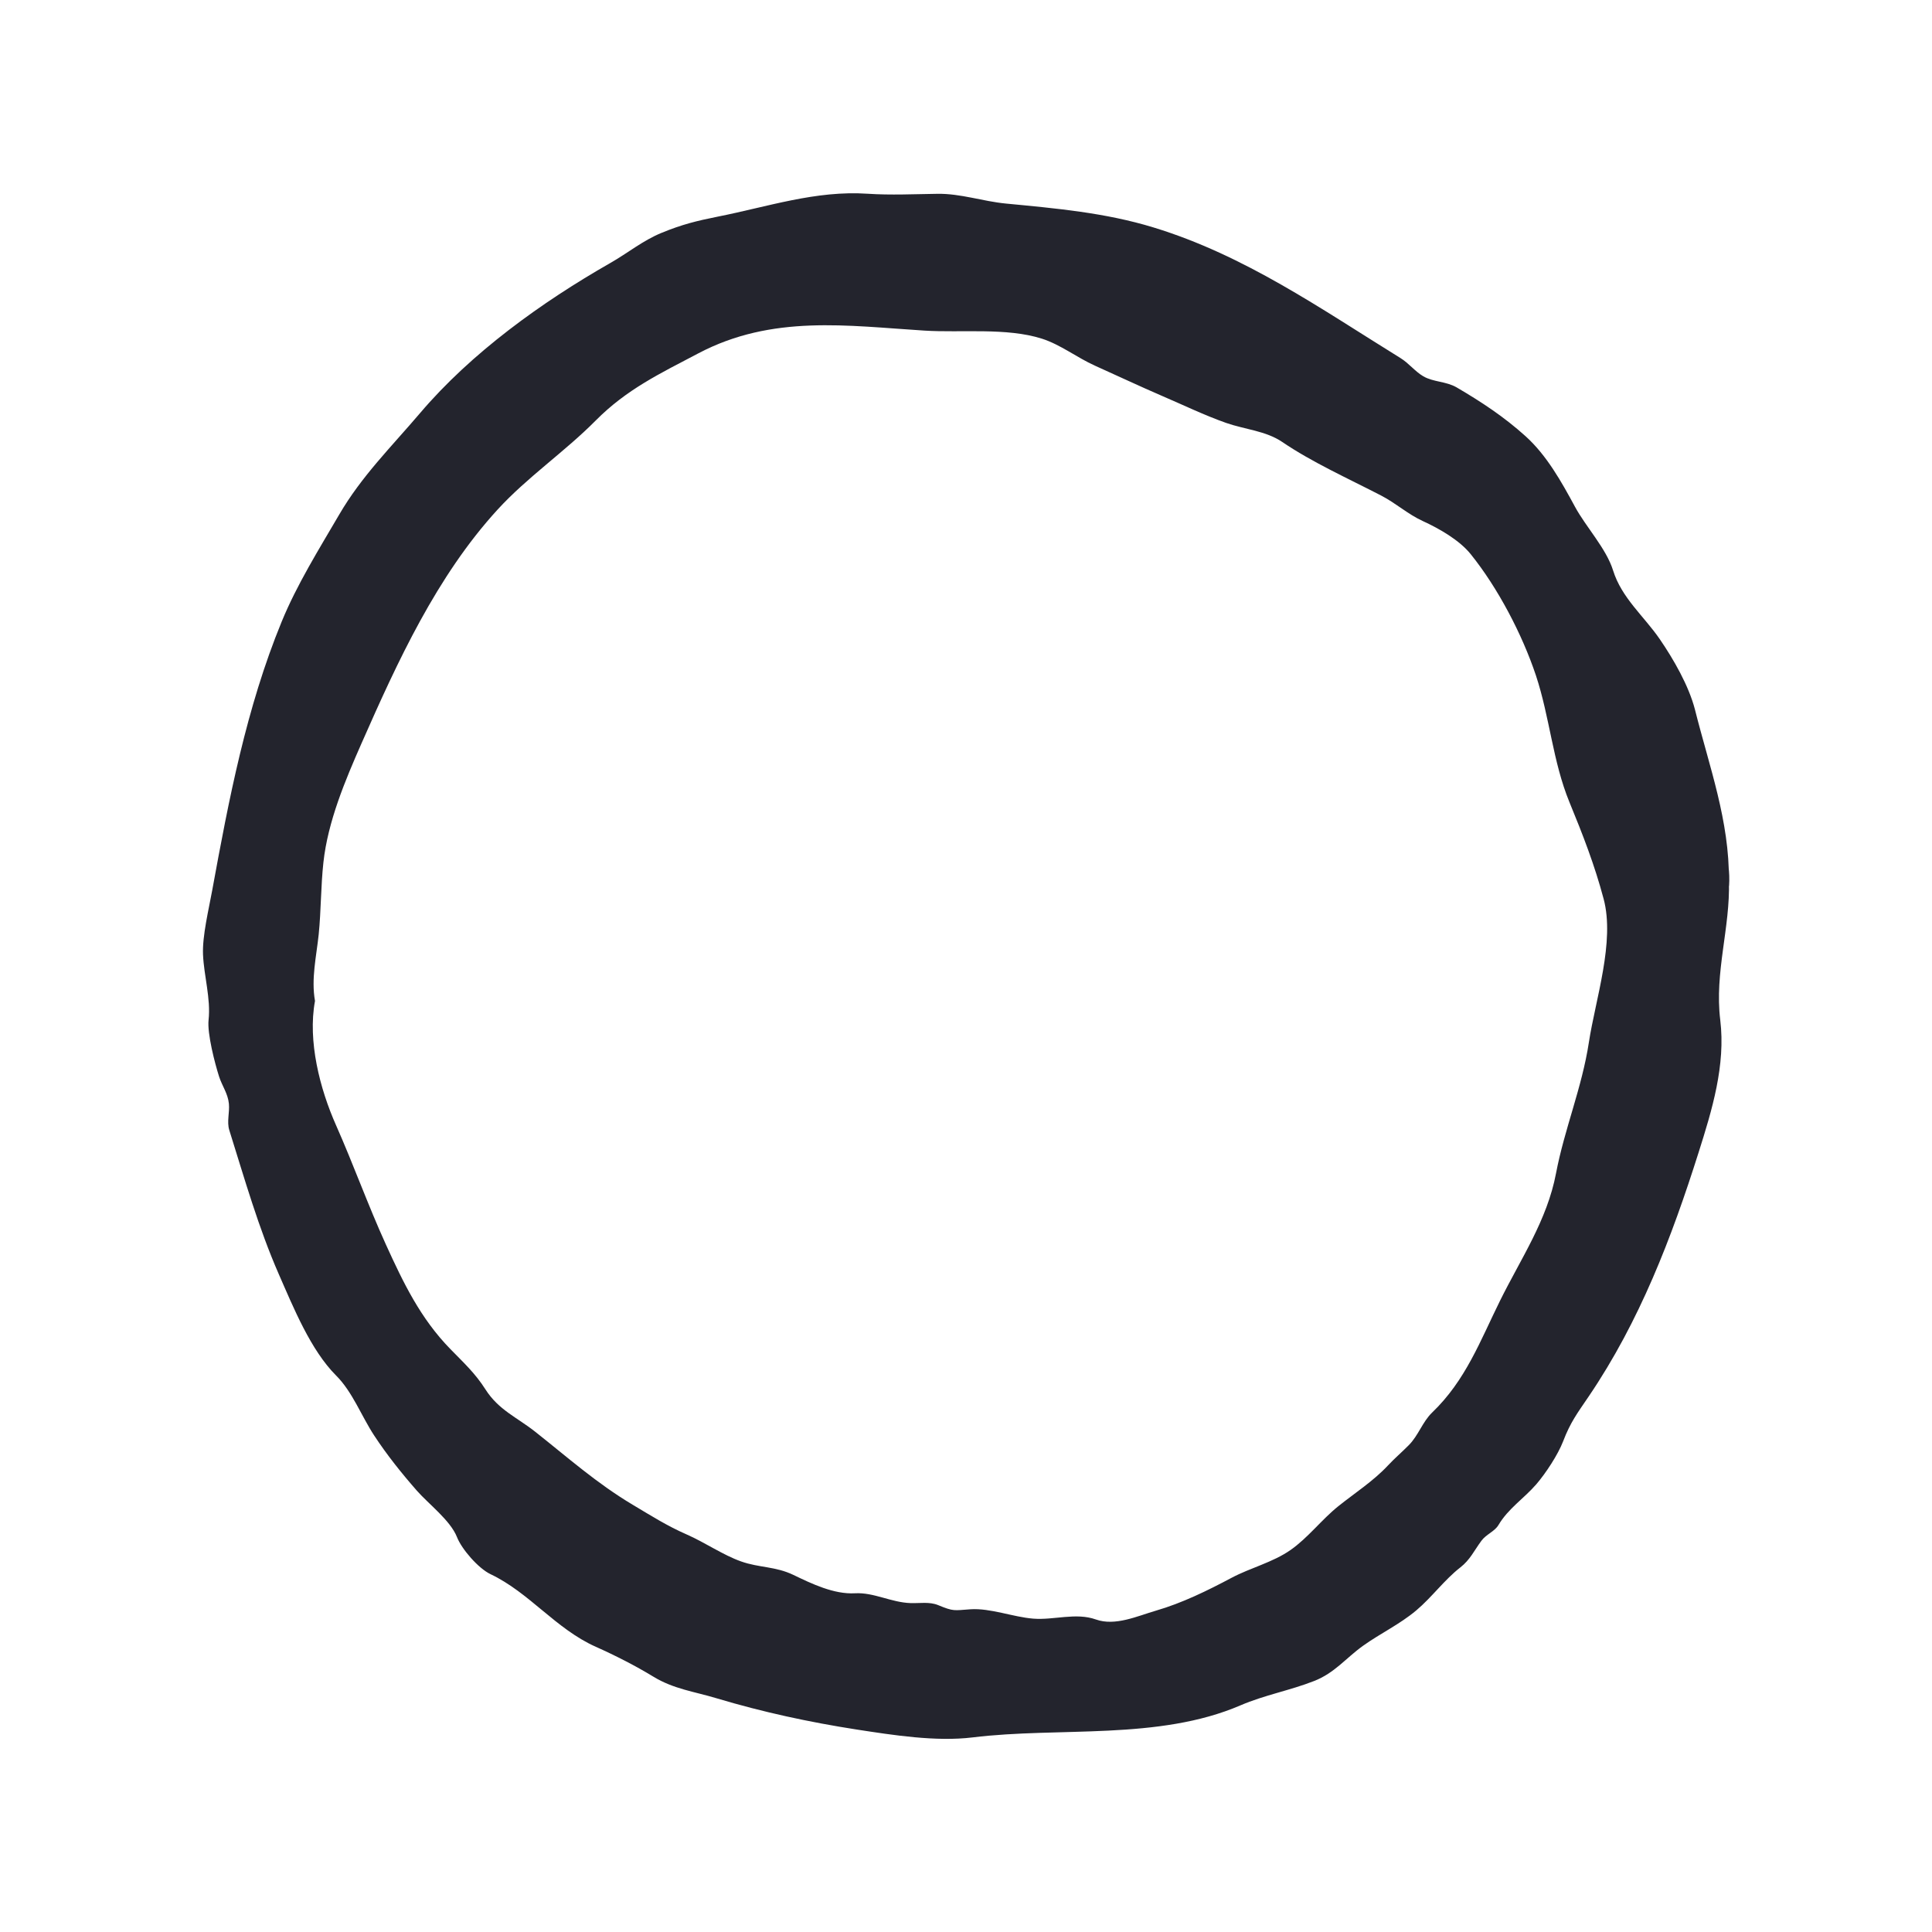
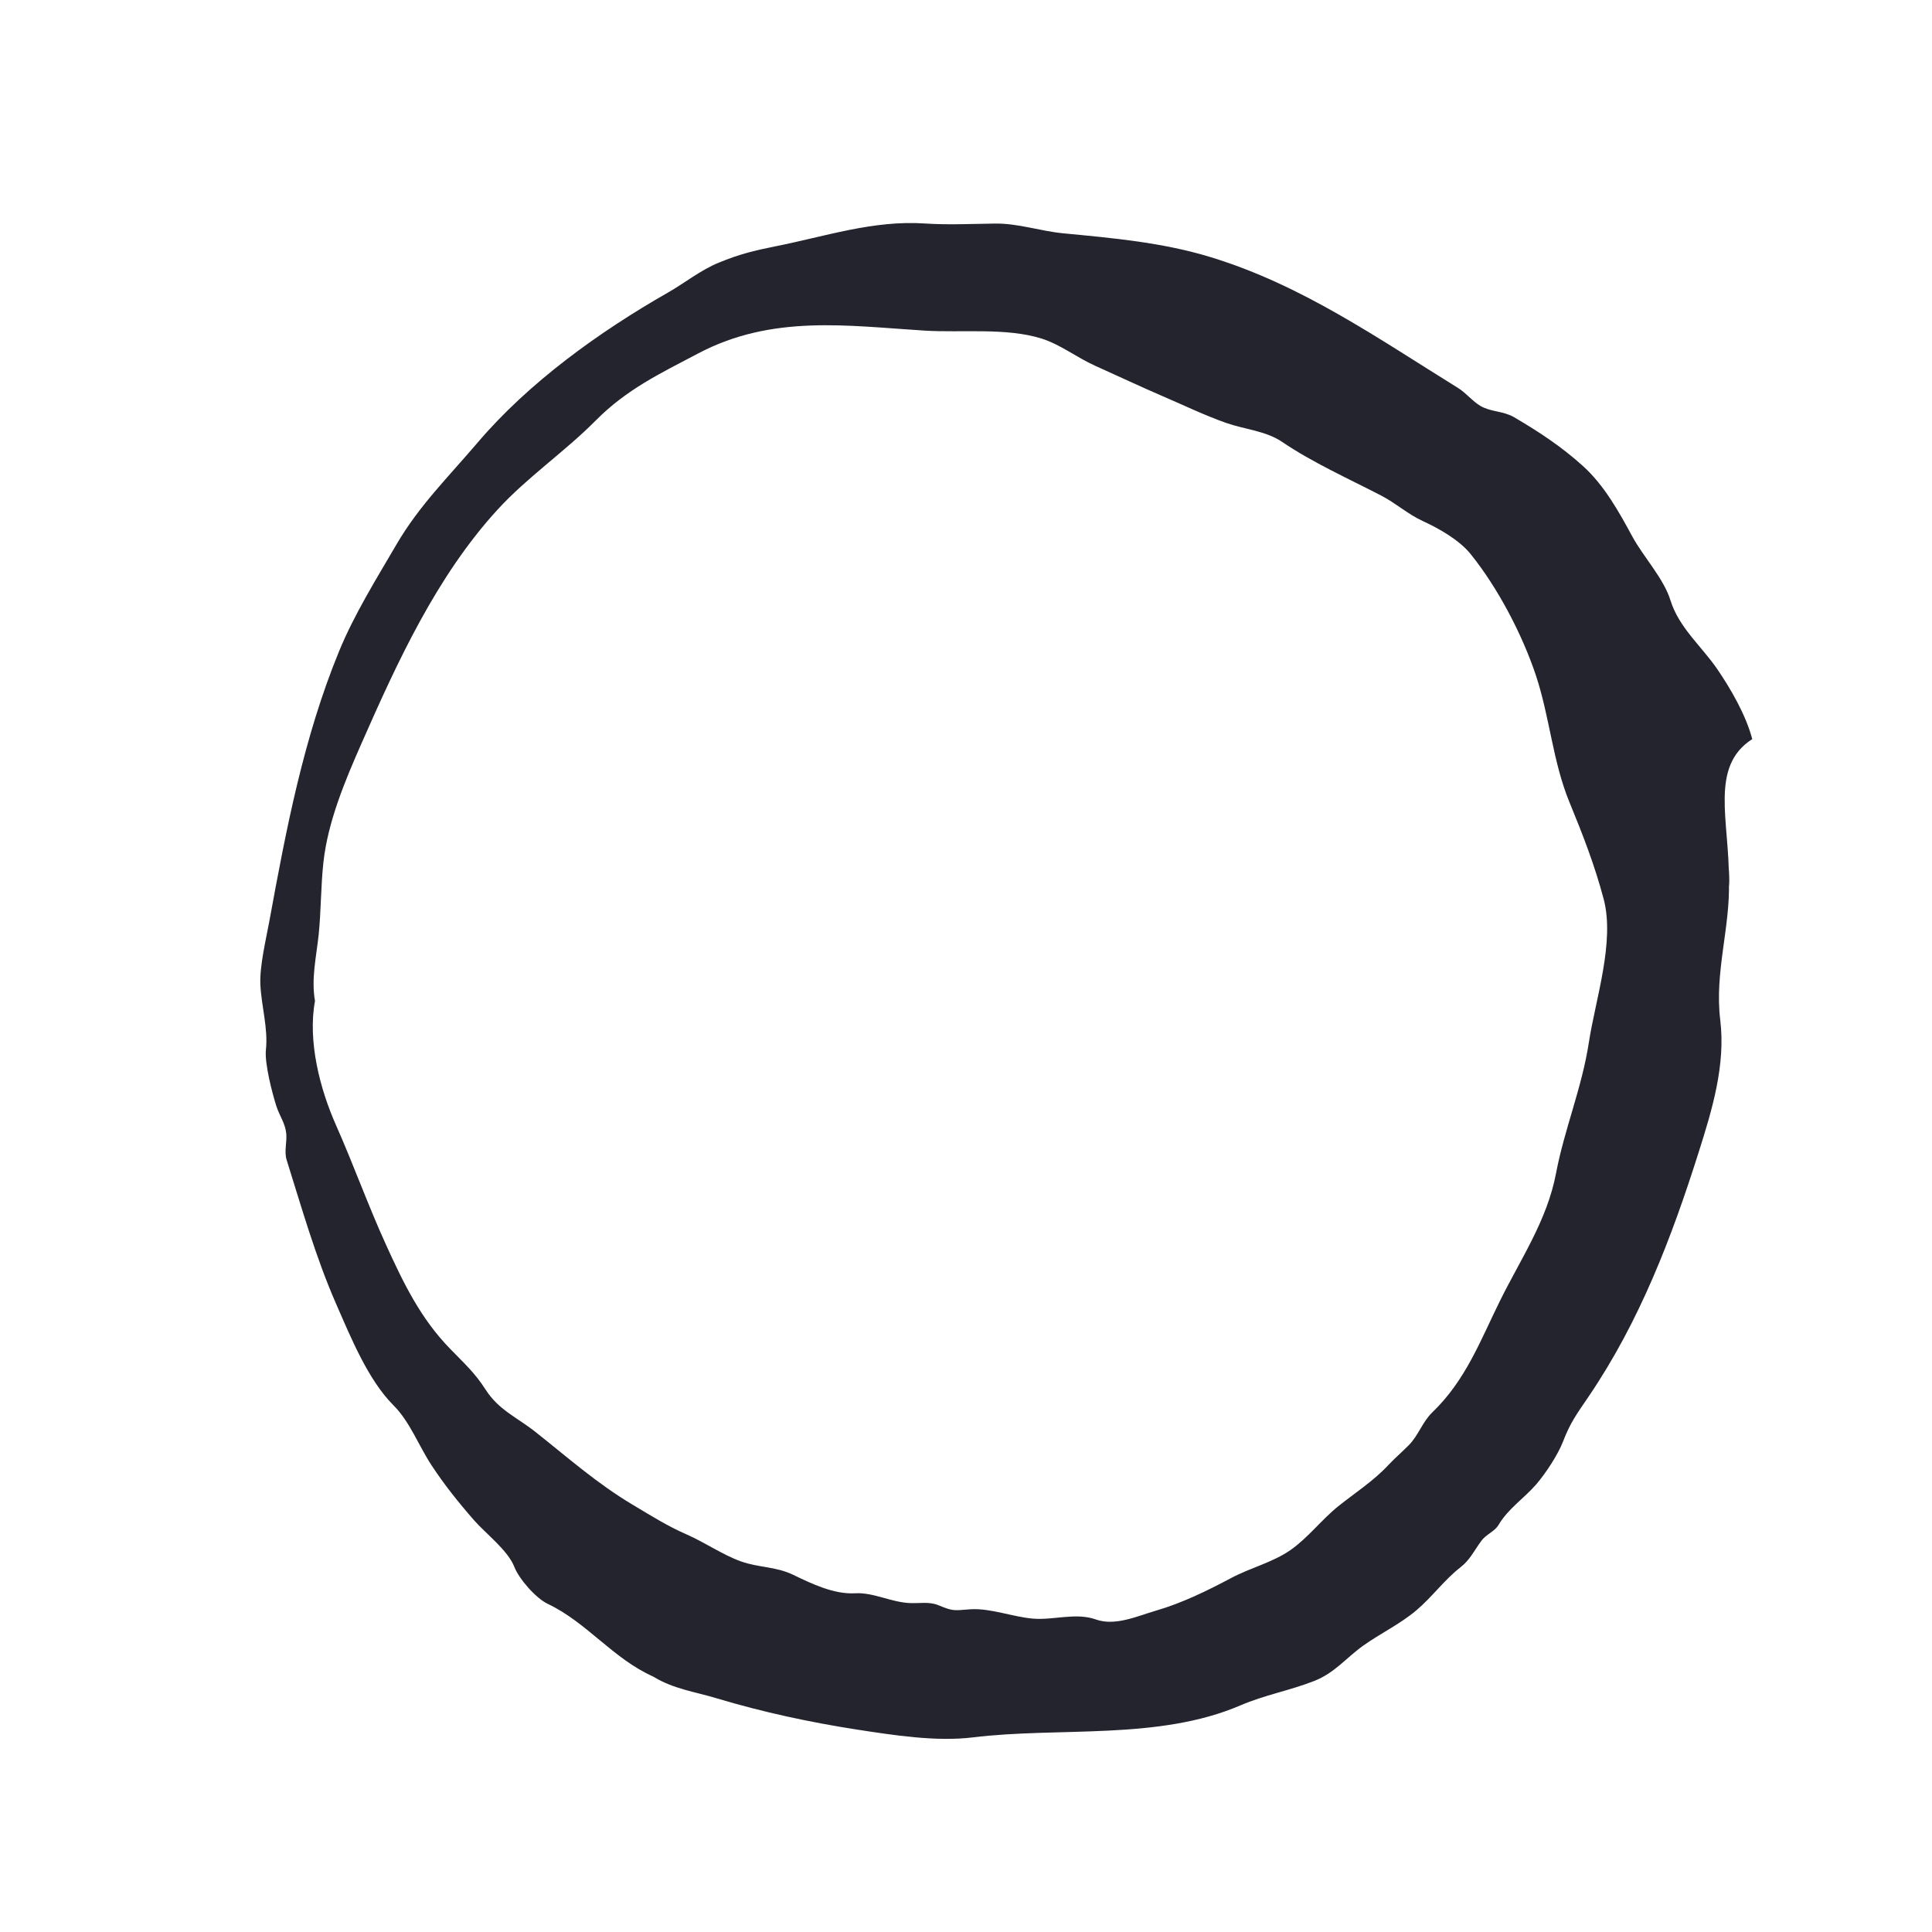
<svg xmlns="http://www.w3.org/2000/svg" id="Livello_1" x="0px" y="0px" viewBox="0 0 25 25" xml:space="preserve">
-   <path fill="#23242D" d="M22.372,11.398c0.019,0.607-0.188,1.182-0.112,1.801c0.071,0.585-0.106,1.164-0.28,1.713  c-0.349,1.103-0.762,2.184-1.421,3.156c-0.15,0.221-0.238,0.336-0.332,0.582c-0.068,0.176-0.226,0.415-0.347,0.556  c-0.161,0.186-0.362,0.312-0.49,0.528c-0.049,0.083-0.161,0.121-0.221,0.204c-0.093,0.126-0.146,0.246-0.272,0.344  c-0.206,0.16-0.368,0.386-0.57,0.556c-0.215,0.181-0.462,0.296-0.689,0.458c-0.225,0.161-0.366,0.352-0.636,0.457  c-0.311,0.122-0.641,0.181-0.95,0.314c-1.062,0.457-2.341,0.277-3.467,0.415c-0.474,0.058-1.031-0.03-1.5-0.102  c-0.611-0.095-1.218-0.226-1.811-0.404c-0.291-0.088-0.556-0.119-0.821-0.281c-0.228-0.139-0.497-0.276-0.742-0.385  c-0.522-0.233-0.859-0.701-1.365-0.941c-0.155-0.074-0.371-0.321-0.433-0.48c-0.085-0.215-0.369-0.429-0.519-0.6  c-0.199-0.227-0.387-0.462-0.553-0.715c-0.163-0.248-0.28-0.564-0.492-0.775c-0.328-0.328-0.55-0.875-0.74-1.308  c-0.265-0.605-0.444-1.237-0.642-1.867c-0.034-0.109,0.006-0.23-0.005-0.342c-0.013-0.132-0.087-0.228-0.127-0.351  c-0.055-0.172-0.155-0.557-0.136-0.732c0.03-0.279-0.06-0.569-0.072-0.848c-0.01-0.241,0.075-0.588,0.119-0.83  c0.214-1.172,0.442-2.365,0.899-3.477c0.197-0.48,0.482-0.936,0.743-1.383c0.29-0.499,0.678-0.881,1.048-1.316  c0.664-0.781,1.574-1.435,2.46-1.941c0.227-0.129,0.421-0.291,0.665-0.391c0.263-0.108,0.453-0.155,0.728-0.21  c0.644-0.127,1.267-0.341,1.938-0.296c0.3,0.02,0.601,0.005,0.901,0.001c0.303-0.005,0.587,0.097,0.888,0.126  c0.645,0.062,1.287,0.118,1.913,0.31c1.179,0.361,2.155,1.047,3.194,1.69c0.107,0.066,0.188,0.173,0.294,0.235  c0.13,0.076,0.294,0.064,0.432,0.144c0.321,0.188,0.614,0.381,0.891,0.631c0.275,0.248,0.465,0.59,0.64,0.913  c0.143,0.264,0.405,0.541,0.493,0.824c0.111,0.357,0.399,0.591,0.604,0.889c0.179,0.261,0.375,0.602,0.455,0.909  C22.118,9.921,22.38,10.621,22.372,11.398C22.381,11.689,22.377,10.936,22.372,11.398z M4.076,12.952  c-0.096,0.52,0.063,1.138,0.273,1.61c0.226,0.51,0.412,1.031,0.644,1.541c0.225,0.494,0.447,0.957,0.834,1.353  C6,17.634,6.147,17.767,6.282,17.979c0.17,0.267,0.409,0.362,0.644,0.548c0.424,0.335,0.793,0.665,1.262,0.945  c0.242,0.144,0.442,0.272,0.7,0.385c0.233,0.102,0.469,0.266,0.702,0.348c0.234,0.083,0.443,0.062,0.678,0.175  c0.236,0.114,0.524,0.252,0.794,0.237c0.245-0.014,0.47,0.119,0.721,0.127c0.116,0.004,0.244-0.02,0.356,0.026  c0.203,0.084,0.204,0.069,0.419,0.054c0.257-0.017,0.551,0.1,0.81,0.121c0.27,0.022,0.552-0.082,0.813,0.011  c0.249,0.089,0.536-0.044,0.776-0.114c0.339-0.098,0.669-0.26,0.979-0.425c0.247-0.131,0.532-0.199,0.762-0.359  c0.227-0.158,0.402-0.393,0.62-0.568c0.215-0.172,0.455-0.326,0.643-0.528c0.088-0.094,0.178-0.17,0.268-0.261  c0.125-0.125,0.178-0.303,0.303-0.423c0.434-0.416,0.622-0.928,0.878-1.446c0.269-0.544,0.61-1.042,0.725-1.65  c0.109-0.573,0.336-1.109,0.425-1.694c0.085-0.556,0.339-1.301,0.191-1.856c-0.117-0.44-0.269-0.83-0.443-1.253  c-0.216-0.527-0.254-1.097-0.433-1.638c-0.177-0.531-0.492-1.133-0.844-1.57c-0.146-0.182-0.409-0.332-0.619-0.428  c-0.195-0.089-0.346-0.23-0.541-0.331c-0.421-0.218-0.891-0.429-1.279-0.693c-0.212-0.144-0.488-0.163-0.725-0.246  c-0.281-0.099-0.553-0.231-0.826-0.348C14.751,5,14.461,4.863,14.169,4.732c-0.234-0.105-0.444-0.272-0.688-0.35  c-0.457-0.145-1.041-0.074-1.519-0.104c-0.995-0.062-1.967-0.211-2.927,0.295C8.537,4.835,8.108,5.039,7.709,5.441  C7.308,5.846,6.823,6.174,6.438,6.595c-0.787,0.86-1.294,1.966-1.76,3.024c-0.212,0.481-0.436,1.014-0.493,1.54  c-0.034,0.31-0.03,0.622-0.061,0.932C4.094,12.376,4.025,12.665,4.076,12.952C4.029,13.203,4.018,12.625,4.076,12.952z" />
+   <path fill="#23242D" d="M22.372,11.398c0.019,0.607-0.188,1.182-0.112,1.801c0.071,0.585-0.106,1.164-0.28,1.713  c-0.349,1.103-0.762,2.184-1.421,3.156c-0.15,0.221-0.238,0.336-0.332,0.582c-0.068,0.176-0.226,0.415-0.347,0.556  c-0.161,0.186-0.362,0.312-0.49,0.528c-0.049,0.083-0.161,0.121-0.221,0.204c-0.093,0.126-0.146,0.246-0.272,0.344  c-0.206,0.16-0.368,0.386-0.57,0.556c-0.215,0.181-0.462,0.296-0.689,0.458c-0.225,0.161-0.366,0.352-0.636,0.457  c-0.311,0.122-0.641,0.181-0.95,0.314c-1.062,0.457-2.341,0.277-3.467,0.415c-0.474,0.058-1.031-0.03-1.5-0.102  c-0.611-0.095-1.218-0.226-1.811-0.404c-0.291-0.088-0.556-0.119-0.821-0.281c-0.522-0.233-0.859-0.701-1.365-0.941c-0.155-0.074-0.371-0.321-0.433-0.48c-0.085-0.215-0.369-0.429-0.519-0.6  c-0.199-0.227-0.387-0.462-0.553-0.715c-0.163-0.248-0.28-0.564-0.492-0.775c-0.328-0.328-0.55-0.875-0.74-1.308  c-0.265-0.605-0.444-1.237-0.642-1.867c-0.034-0.109,0.006-0.23-0.005-0.342c-0.013-0.132-0.087-0.228-0.127-0.351  c-0.055-0.172-0.155-0.557-0.136-0.732c0.03-0.279-0.06-0.569-0.072-0.848c-0.01-0.241,0.075-0.588,0.119-0.83  c0.214-1.172,0.442-2.365,0.899-3.477c0.197-0.48,0.482-0.936,0.743-1.383c0.29-0.499,0.678-0.881,1.048-1.316  c0.664-0.781,1.574-1.435,2.46-1.941c0.227-0.129,0.421-0.291,0.665-0.391c0.263-0.108,0.453-0.155,0.728-0.21  c0.644-0.127,1.267-0.341,1.938-0.296c0.3,0.02,0.601,0.005,0.901,0.001c0.303-0.005,0.587,0.097,0.888,0.126  c0.645,0.062,1.287,0.118,1.913,0.31c1.179,0.361,2.155,1.047,3.194,1.69c0.107,0.066,0.188,0.173,0.294,0.235  c0.13,0.076,0.294,0.064,0.432,0.144c0.321,0.188,0.614,0.381,0.891,0.631c0.275,0.248,0.465,0.59,0.64,0.913  c0.143,0.264,0.405,0.541,0.493,0.824c0.111,0.357,0.399,0.591,0.604,0.889c0.179,0.261,0.375,0.602,0.455,0.909  C22.118,9.921,22.38,10.621,22.372,11.398C22.381,11.689,22.377,10.936,22.372,11.398z M4.076,12.952  c-0.096,0.52,0.063,1.138,0.273,1.61c0.226,0.51,0.412,1.031,0.644,1.541c0.225,0.494,0.447,0.957,0.834,1.353  C6,17.634,6.147,17.767,6.282,17.979c0.17,0.267,0.409,0.362,0.644,0.548c0.424,0.335,0.793,0.665,1.262,0.945  c0.242,0.144,0.442,0.272,0.7,0.385c0.233,0.102,0.469,0.266,0.702,0.348c0.234,0.083,0.443,0.062,0.678,0.175  c0.236,0.114,0.524,0.252,0.794,0.237c0.245-0.014,0.47,0.119,0.721,0.127c0.116,0.004,0.244-0.02,0.356,0.026  c0.203,0.084,0.204,0.069,0.419,0.054c0.257-0.017,0.551,0.1,0.81,0.121c0.27,0.022,0.552-0.082,0.813,0.011  c0.249,0.089,0.536-0.044,0.776-0.114c0.339-0.098,0.669-0.26,0.979-0.425c0.247-0.131,0.532-0.199,0.762-0.359  c0.227-0.158,0.402-0.393,0.62-0.568c0.215-0.172,0.455-0.326,0.643-0.528c0.088-0.094,0.178-0.17,0.268-0.261  c0.125-0.125,0.178-0.303,0.303-0.423c0.434-0.416,0.622-0.928,0.878-1.446c0.269-0.544,0.61-1.042,0.725-1.65  c0.109-0.573,0.336-1.109,0.425-1.694c0.085-0.556,0.339-1.301,0.191-1.856c-0.117-0.44-0.269-0.83-0.443-1.253  c-0.216-0.527-0.254-1.097-0.433-1.638c-0.177-0.531-0.492-1.133-0.844-1.57c-0.146-0.182-0.409-0.332-0.619-0.428  c-0.195-0.089-0.346-0.23-0.541-0.331c-0.421-0.218-0.891-0.429-1.279-0.693c-0.212-0.144-0.488-0.163-0.725-0.246  c-0.281-0.099-0.553-0.231-0.826-0.348C14.751,5,14.461,4.863,14.169,4.732c-0.234-0.105-0.444-0.272-0.688-0.35  c-0.457-0.145-1.041-0.074-1.519-0.104c-0.995-0.062-1.967-0.211-2.927,0.295C8.537,4.835,8.108,5.039,7.709,5.441  C7.308,5.846,6.823,6.174,6.438,6.595c-0.787,0.86-1.294,1.966-1.76,3.024c-0.212,0.481-0.436,1.014-0.493,1.54  c-0.034,0.31-0.03,0.622-0.061,0.932C4.094,12.376,4.025,12.665,4.076,12.952C4.029,13.203,4.018,12.625,4.076,12.952z" />
</svg>